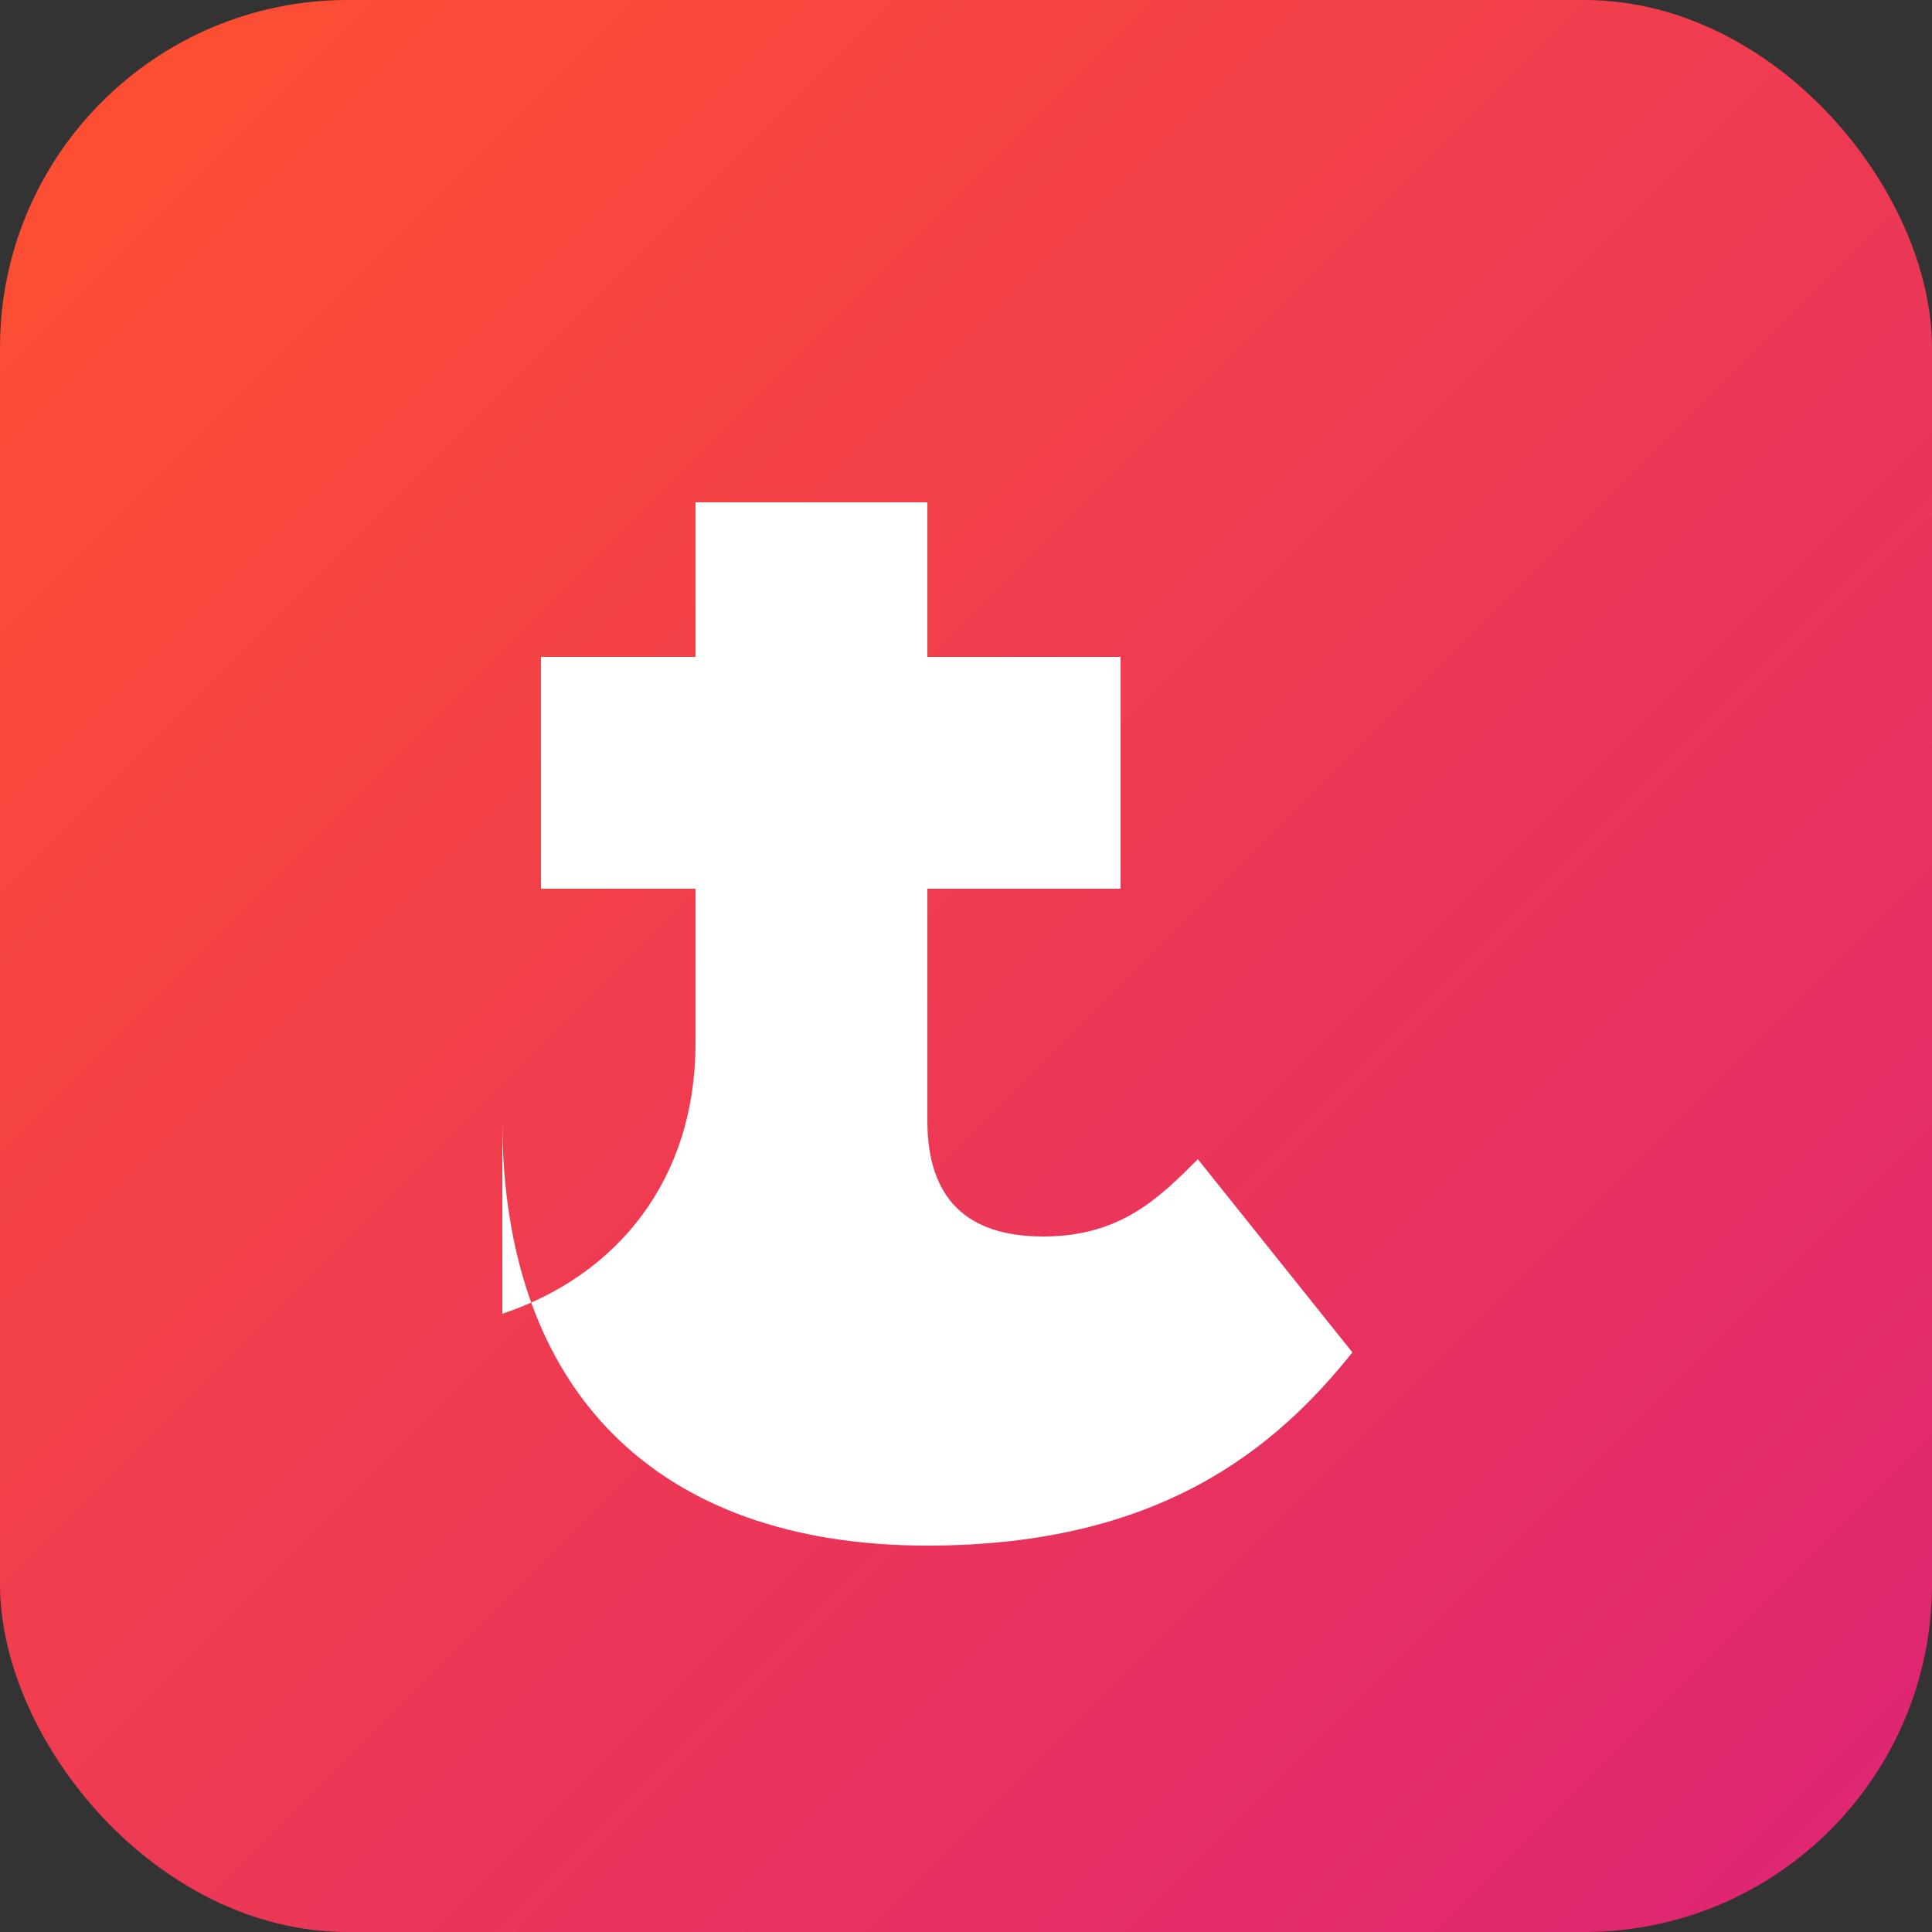
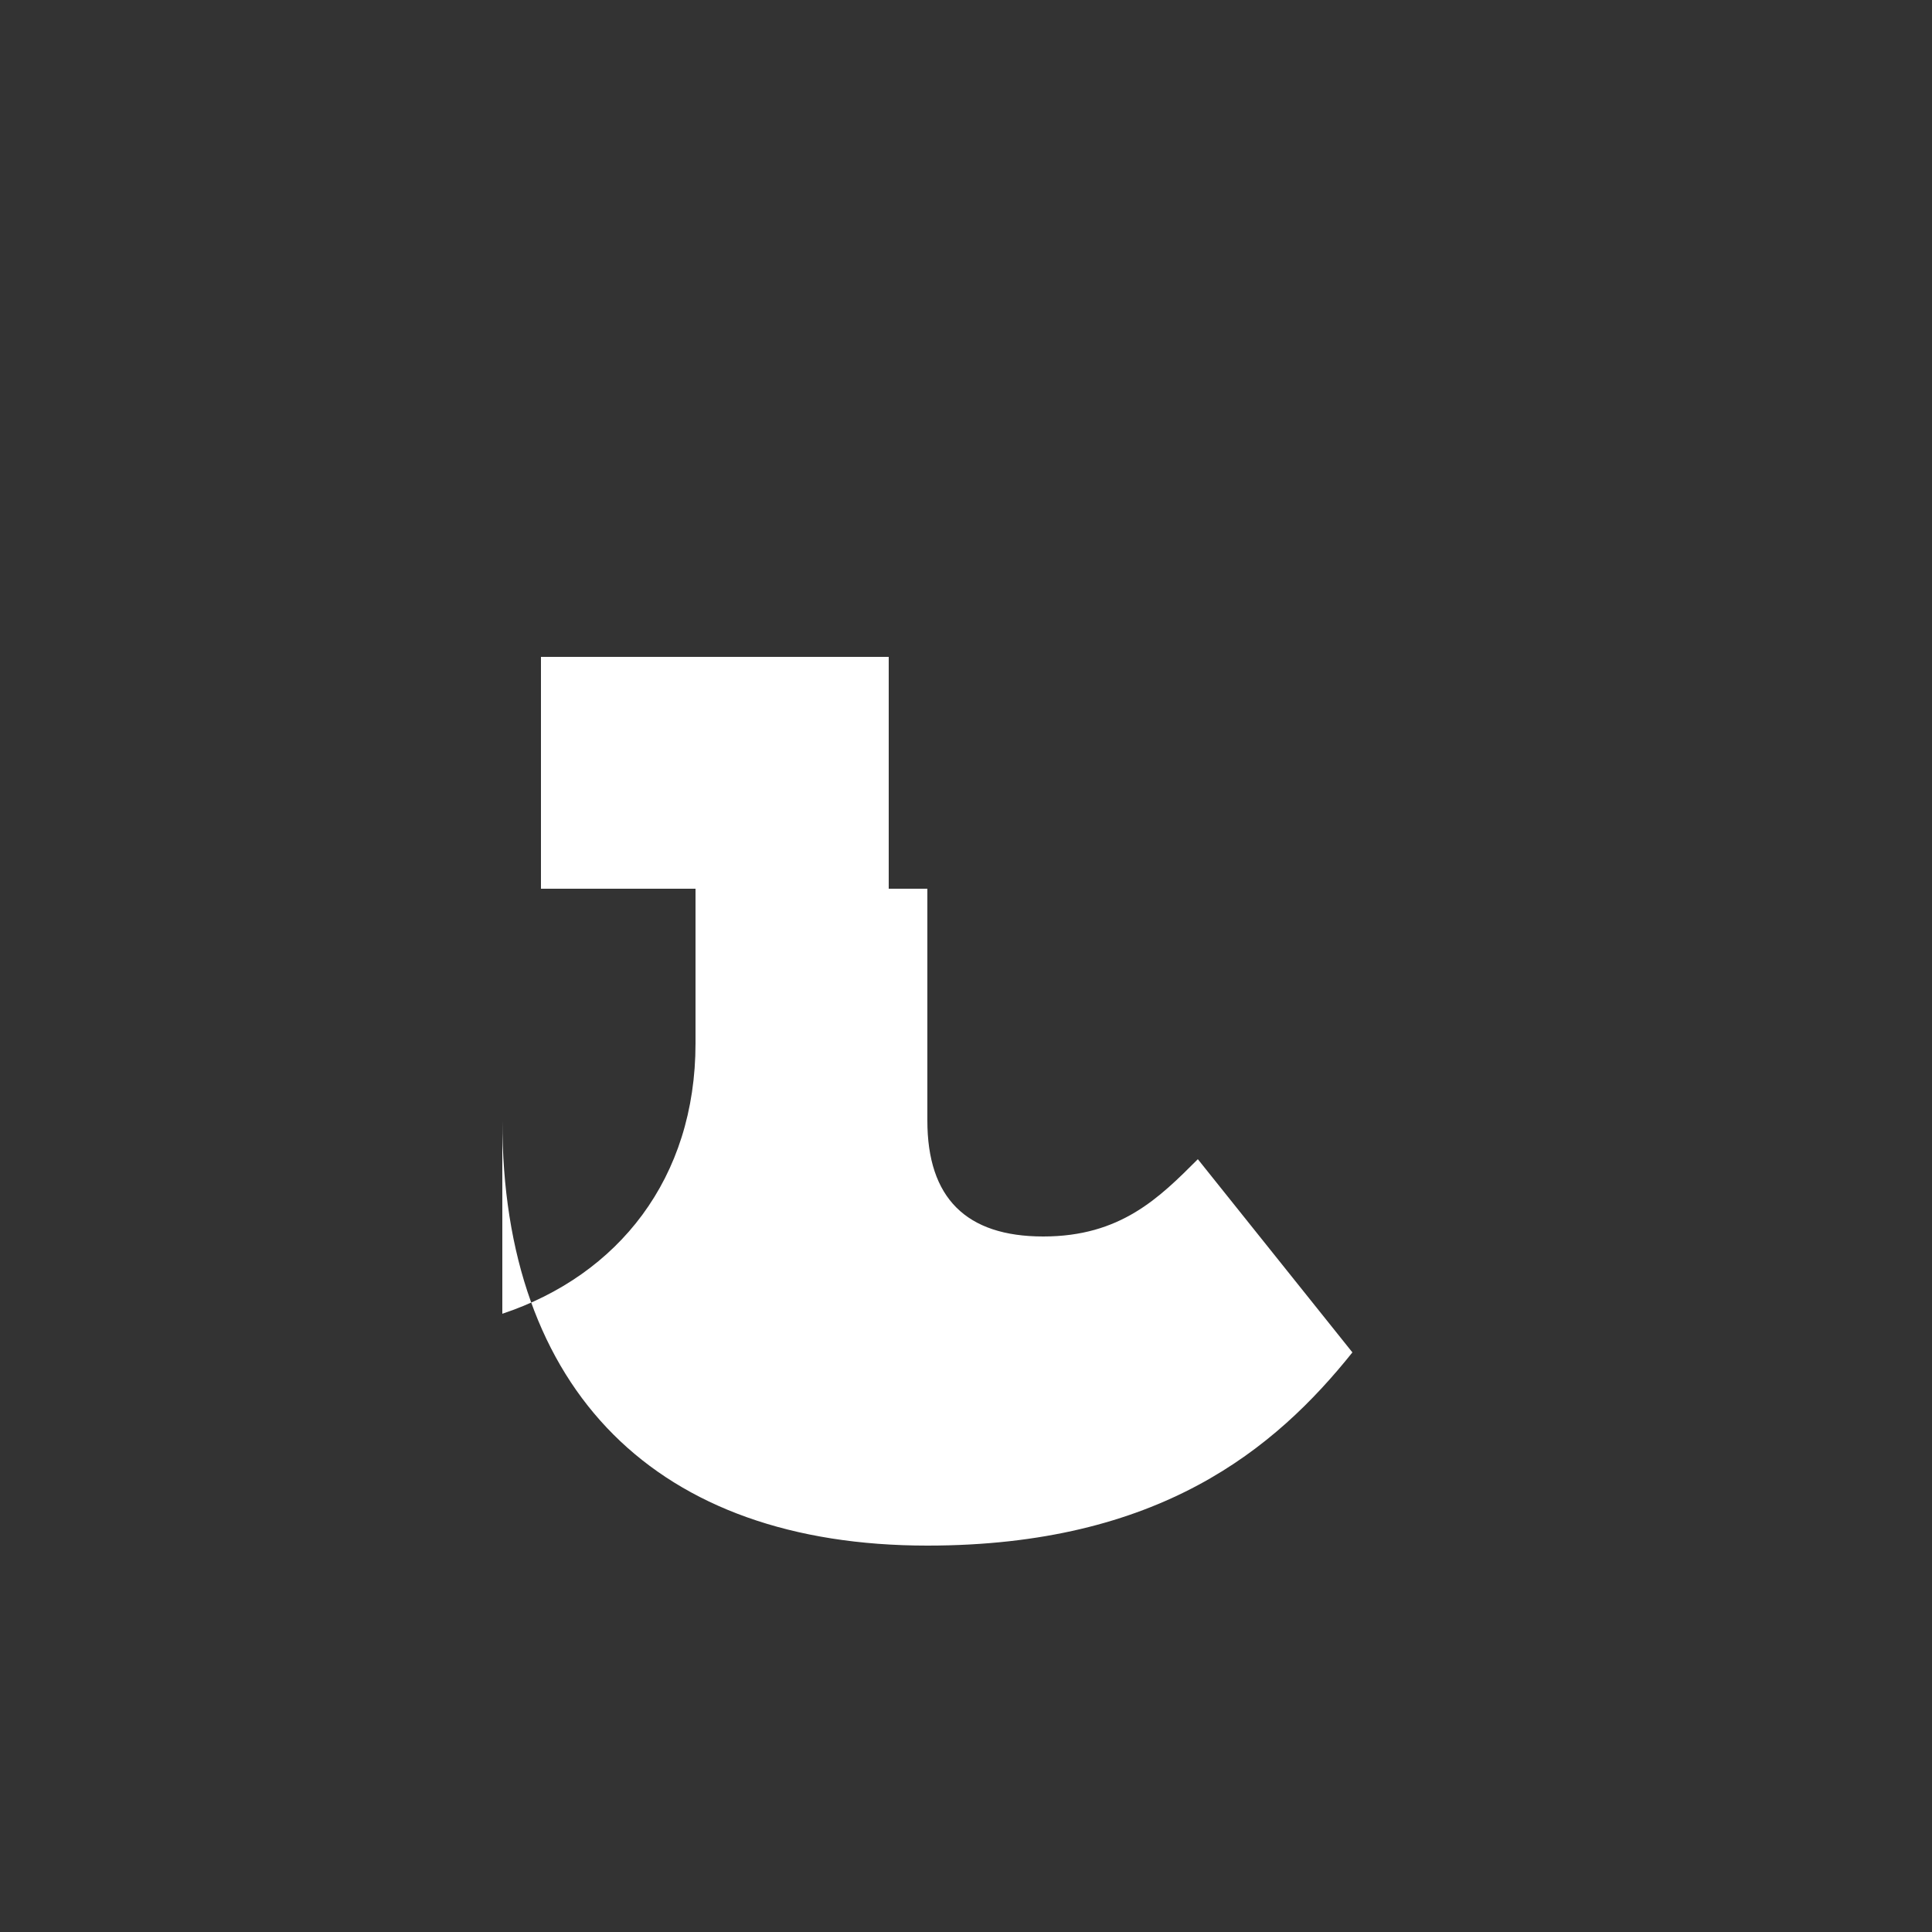
<svg xmlns="http://www.w3.org/2000/svg" viewBox="0 0 100 100">
  <rect x="0" y="0" width="100" height="100" fill="#333333" stroke="none" />
  <defs>
    <linearGradient id="grad" x1="0%" y1="0%" x2="100%" y2="100%">
      <stop offset="0%" stop-color="#ff512f" />
      <stop offset="100%" stop-color="#dd2476" />
    </linearGradient>
  </defs>
-   <rect width="100" height="100" rx="18" fill="url(#grad)" />
-   <path d="M26 68c6-2 10-7 10-14V46h-8V34h8v-8h12v8h10v12H48v12c0 4 2 6 6 6 4 0 6-2 8-4l8 10c-4 5-10 10-22 10-14 0-22-8-22-22z" fill="#fff" />
+   <path d="M26 68c6-2 10-7 10-14V46h-8V34h8v-8v8h10v12H48v12c0 4 2 6 6 6 4 0 6-2 8-4l8 10c-4 5-10 10-22 10-14 0-22-8-22-22z" fill="#fff" />
</svg>